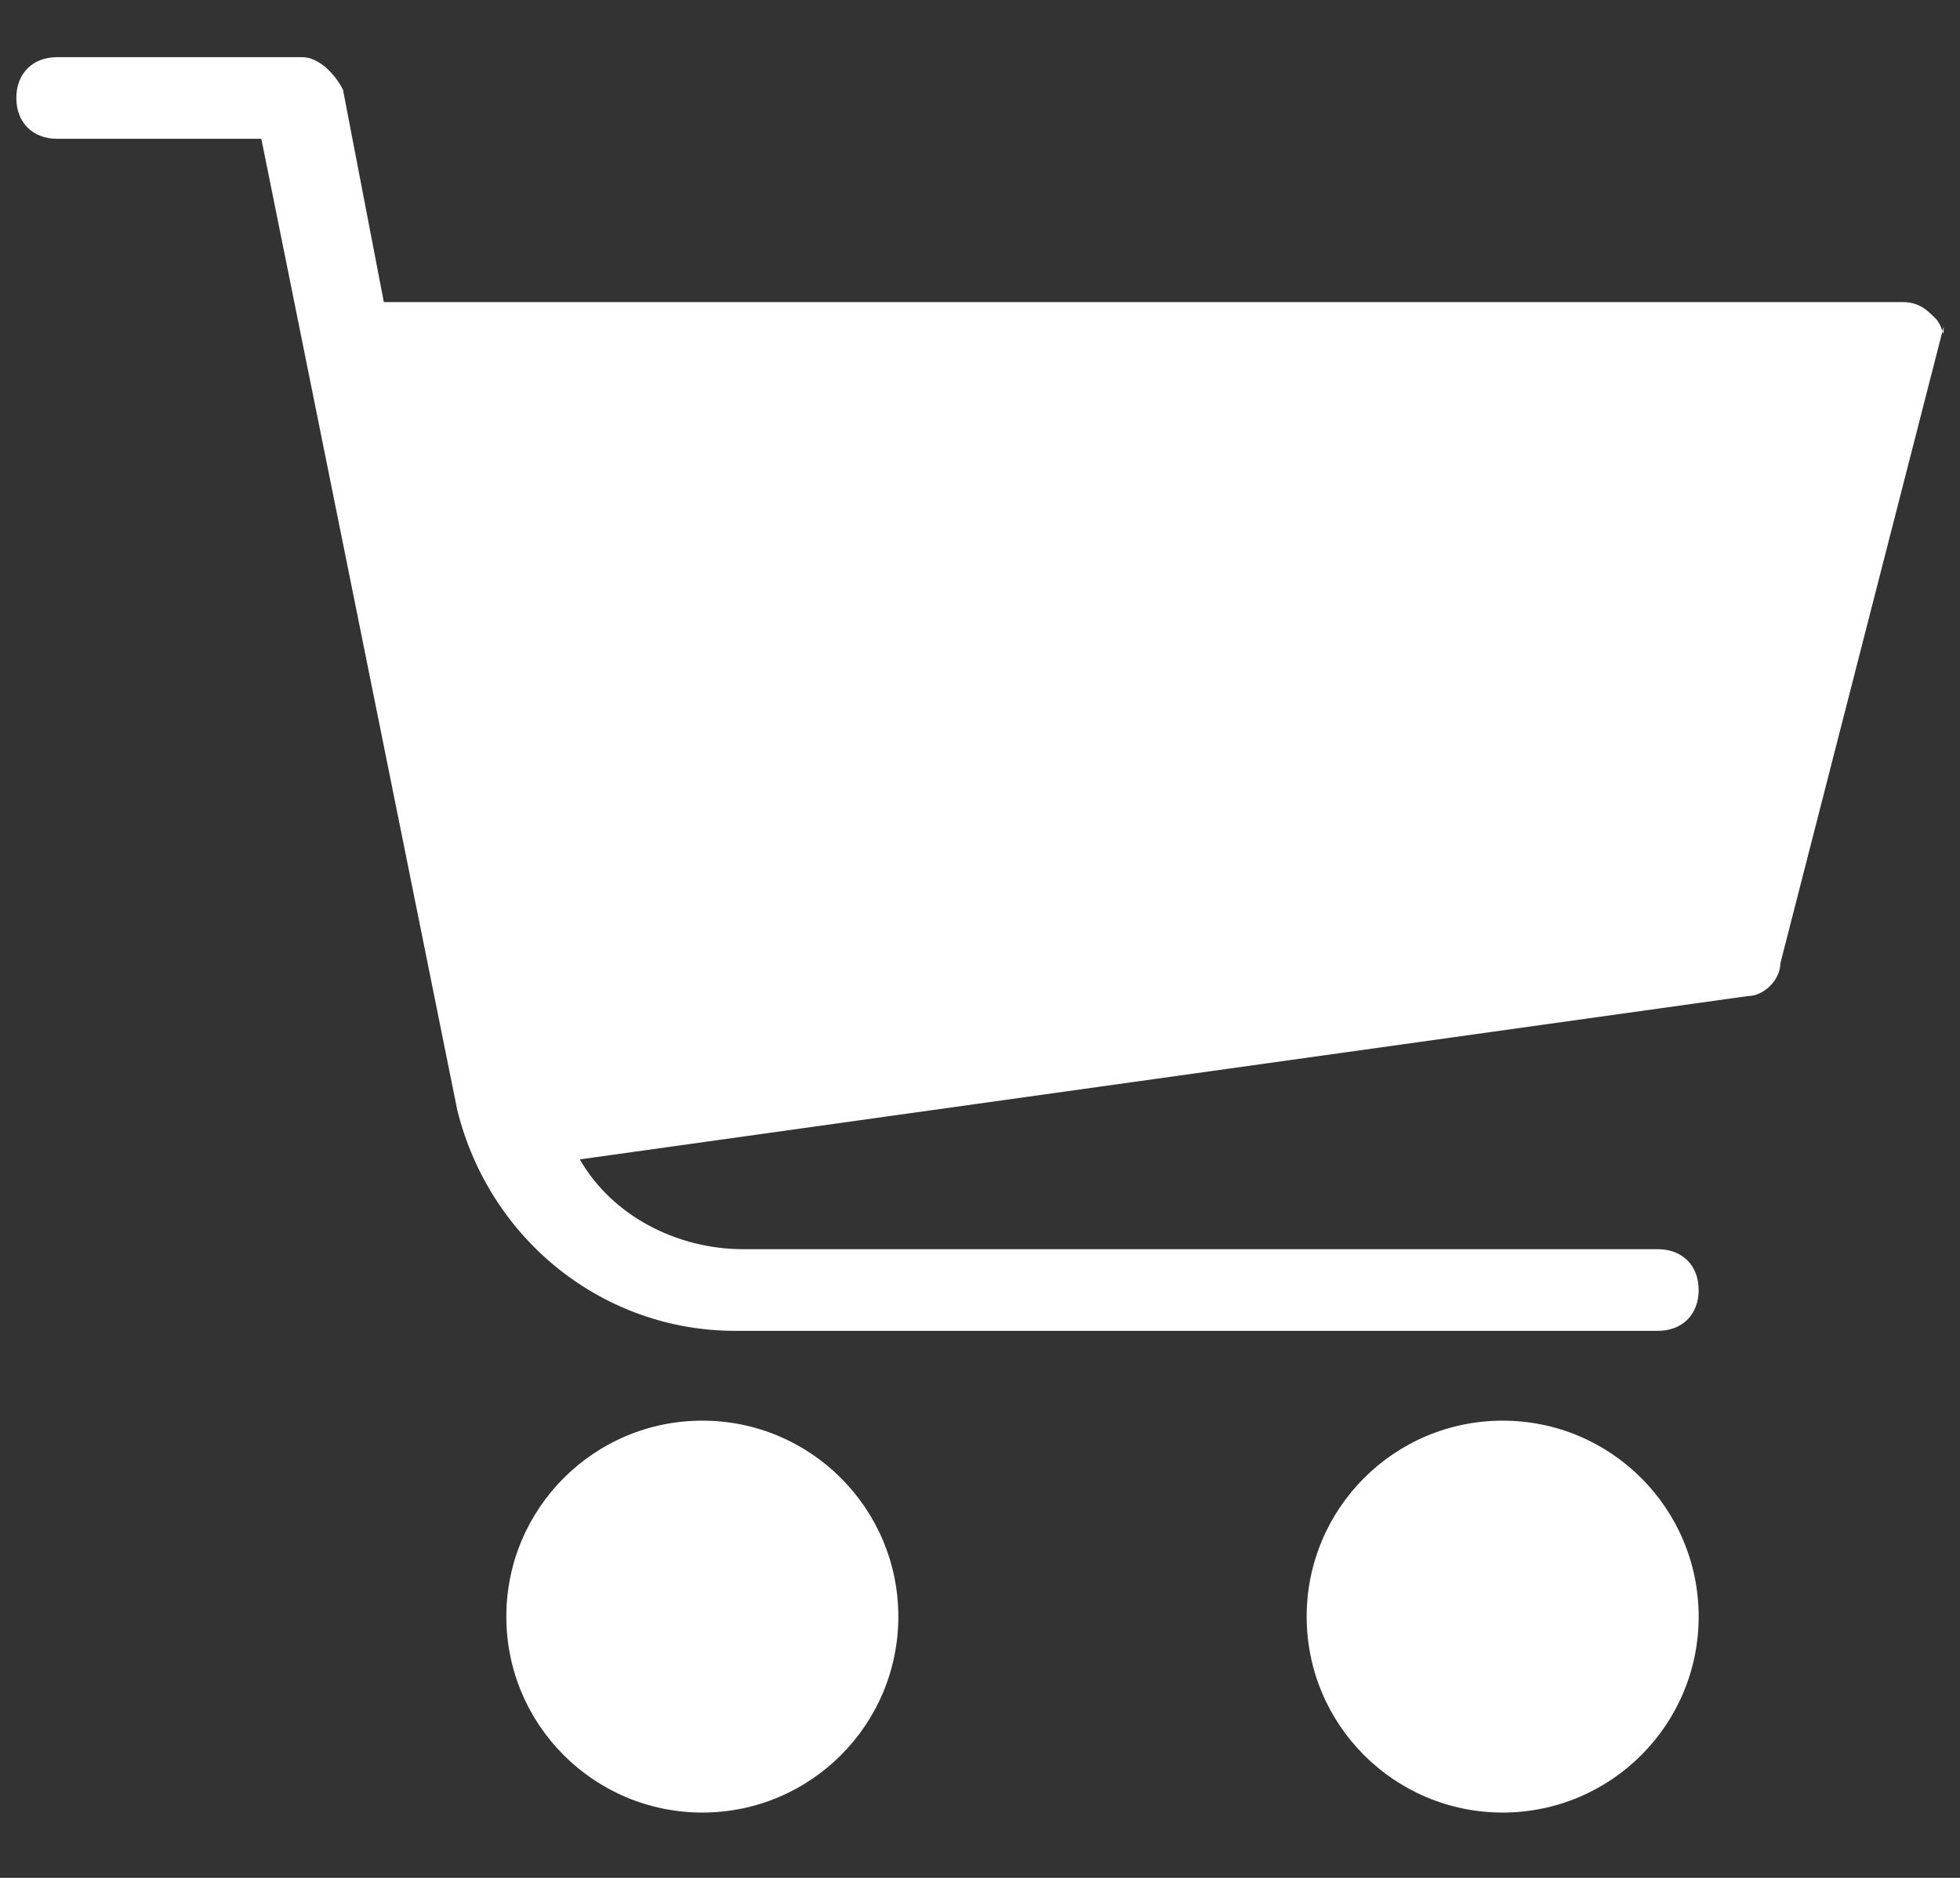
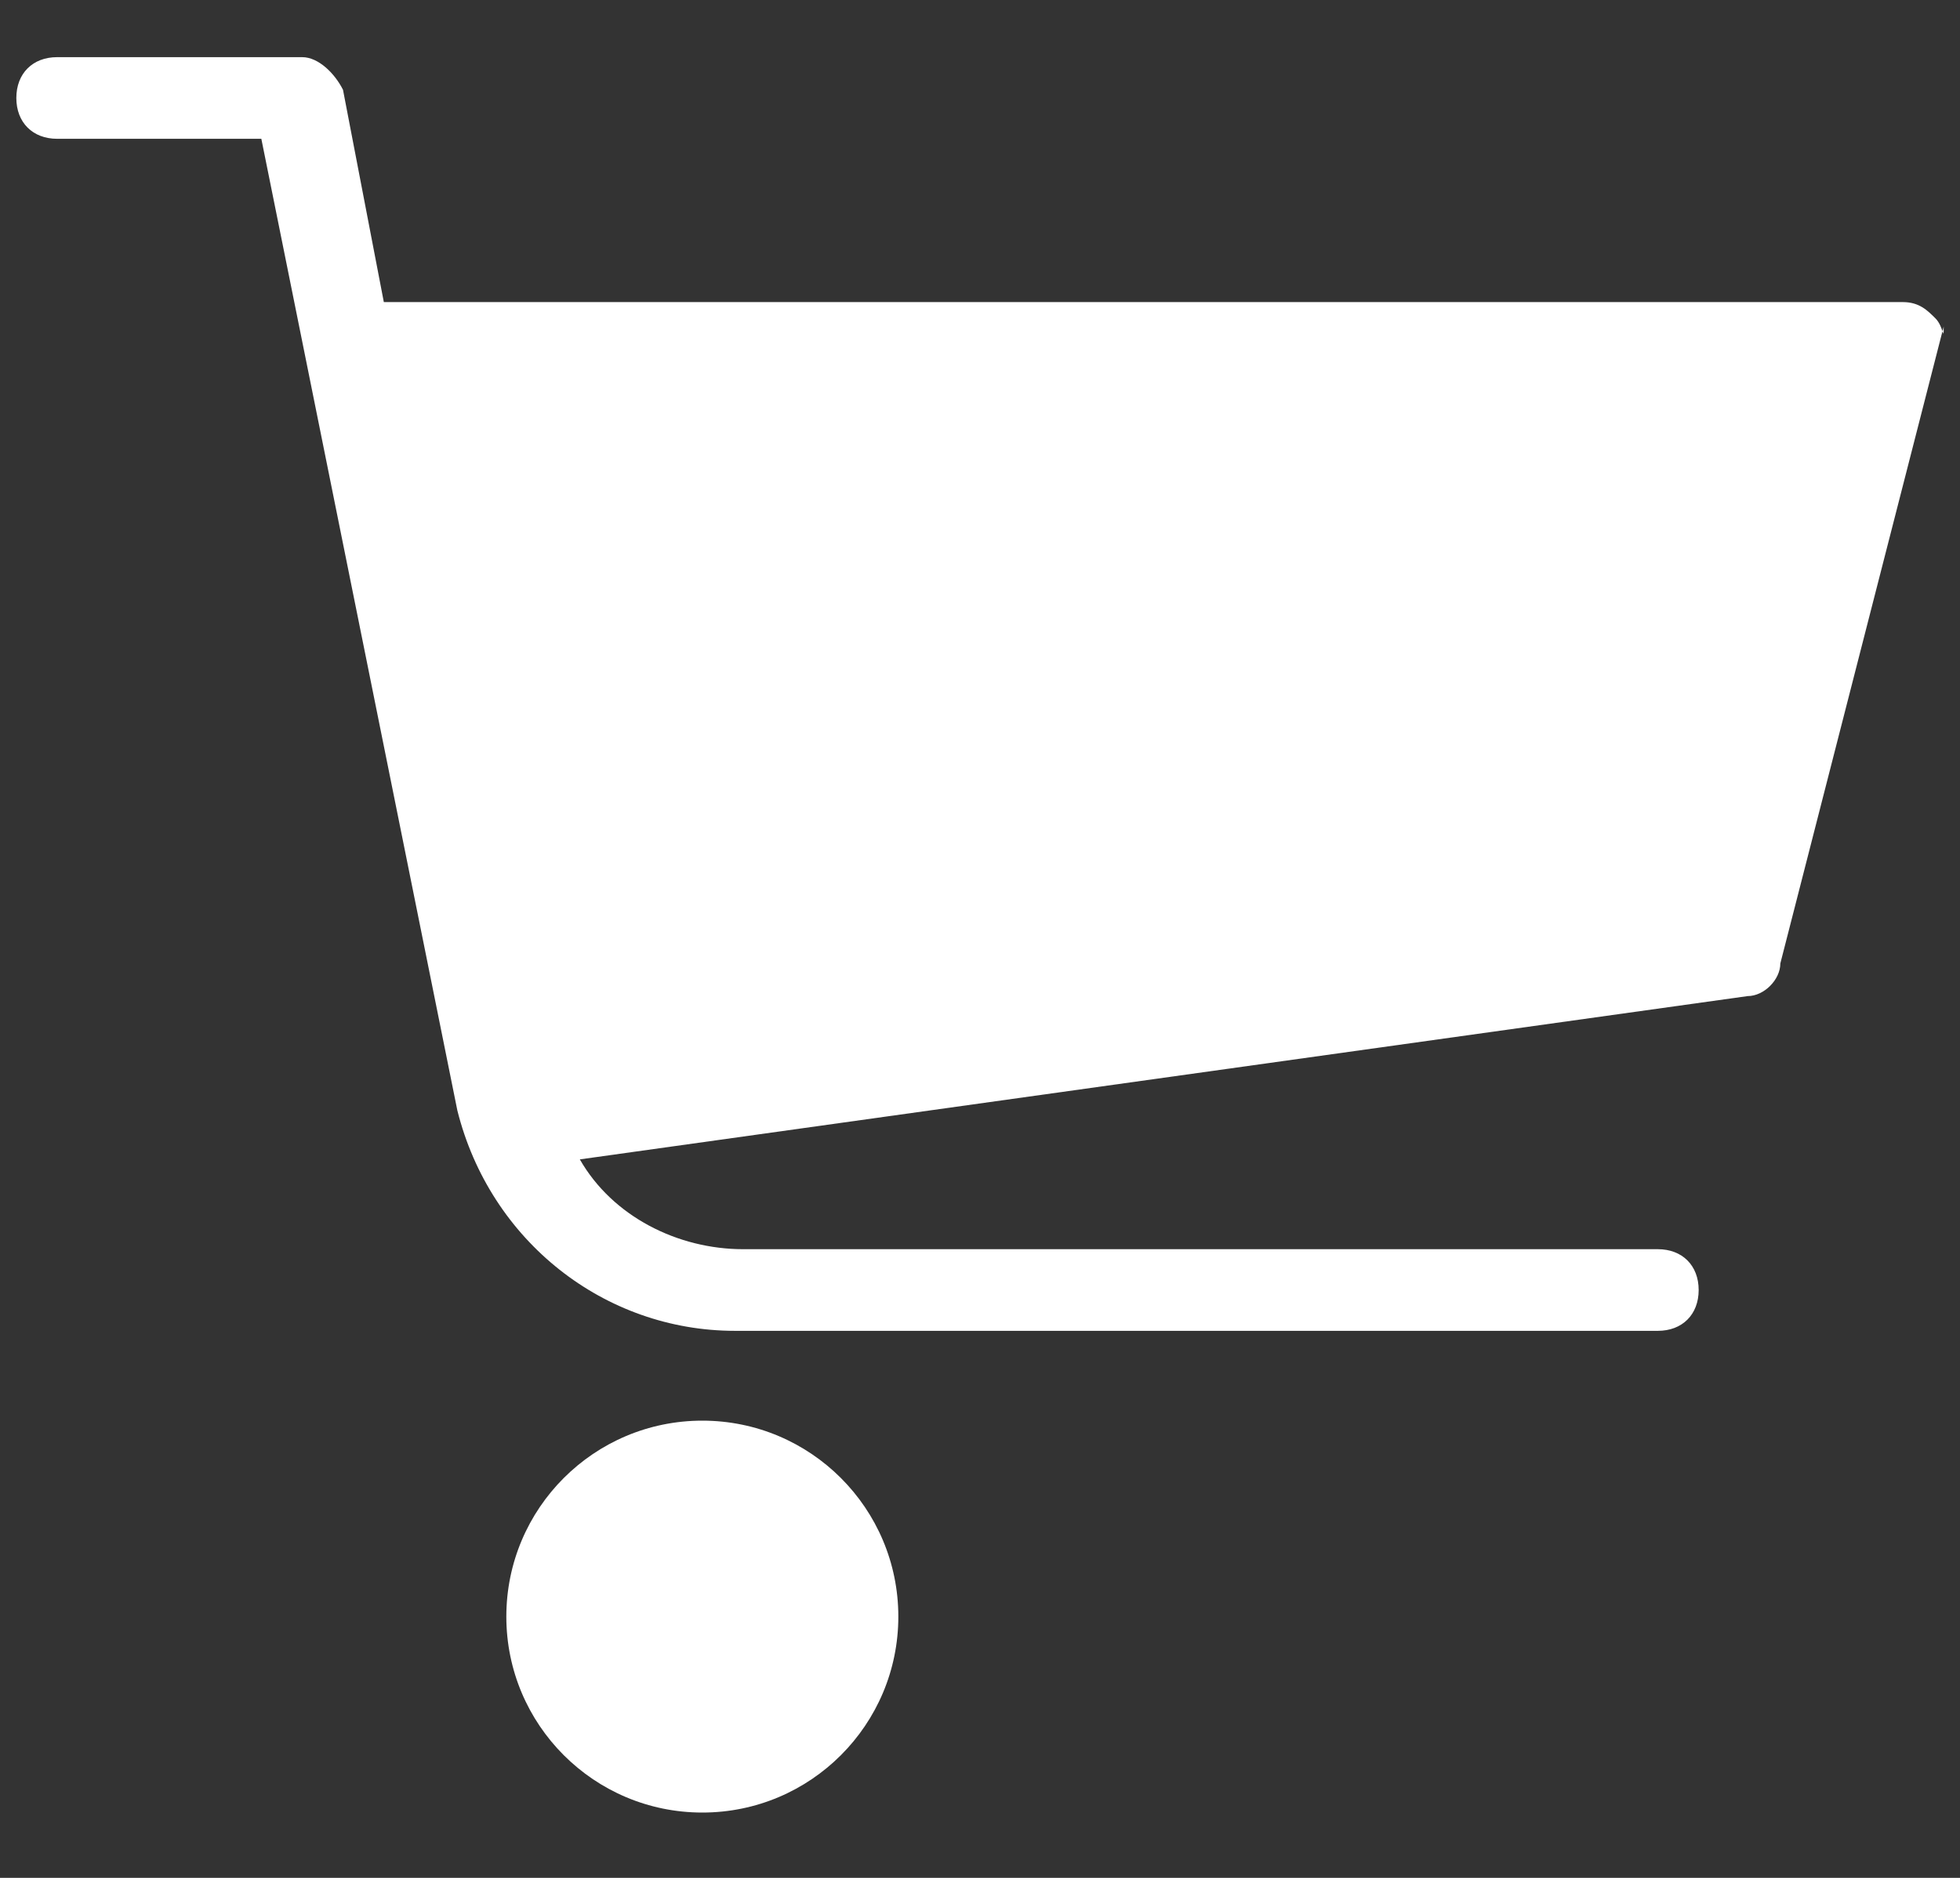
<svg xmlns="http://www.w3.org/2000/svg" version="1.1" id="Layer_1" x="0px" y="0px" width="24px" height="23px" viewBox="0 0 24 23" style="enable-background:new 0 0 24 23;" xml:space="preserve">
  <rect x="0" y="0" width="24" height="23" fill="#333333" stroke="none" />
  <style type="text/css">
	.Drop_x0020_Shadow{fill:none;}
	.Outer_x0020_Glow_x0020_5_x0020_pt{fill:none;}
	.Jive_GS{fill:#A6D0E4;}
	.st0{fill:#FFFFFF;}
</style>
  <g id="XMLID_5_">
    <g id="XMLID_12_">
      <g id="XMLID_13_">
        <circle id="XMLID_3_" class="st0" cx="8.6" cy="19.8" r="2.4" />
      </g>
    </g>
    <g id="XMLID_9_">
      <g id="XMLID_10_">
        <path id="XMLID_2_" class="st0" d="M23.7,3.9c-0.1-0.1-0.2-0.2-0.4-0.2H4.7L4.2,1.1C4.1,0.9,3.9,0.7,3.7,0.7H0.7     c-0.3,0-0.5,0.2-0.5,0.5s0.2,0.5,0.5,0.5h2.5l2.4,11.9c0.4,1.6,1.8,2.7,3.4,2.7h11.3c0.3,0,0.5-0.2,0.5-0.5s-0.2-0.5-0.5-0.5H9.1     c-0.8,0-1.6-0.4-2-1.1l14.3-2c0.2,0,0.4-0.2,0.4-0.4l2-7.8C23.8,4.2,23.8,4,23.7,3.9z" />
      </g>
    </g>
    <g id="XMLID_6_">
      <g id="XMLID_7_">
-         <circle id="XMLID_1_" class="st0" cx="18.4" cy="19.8" r="2.4" />
-       </g>
+         </g>
    </g>
  </g>
</svg>